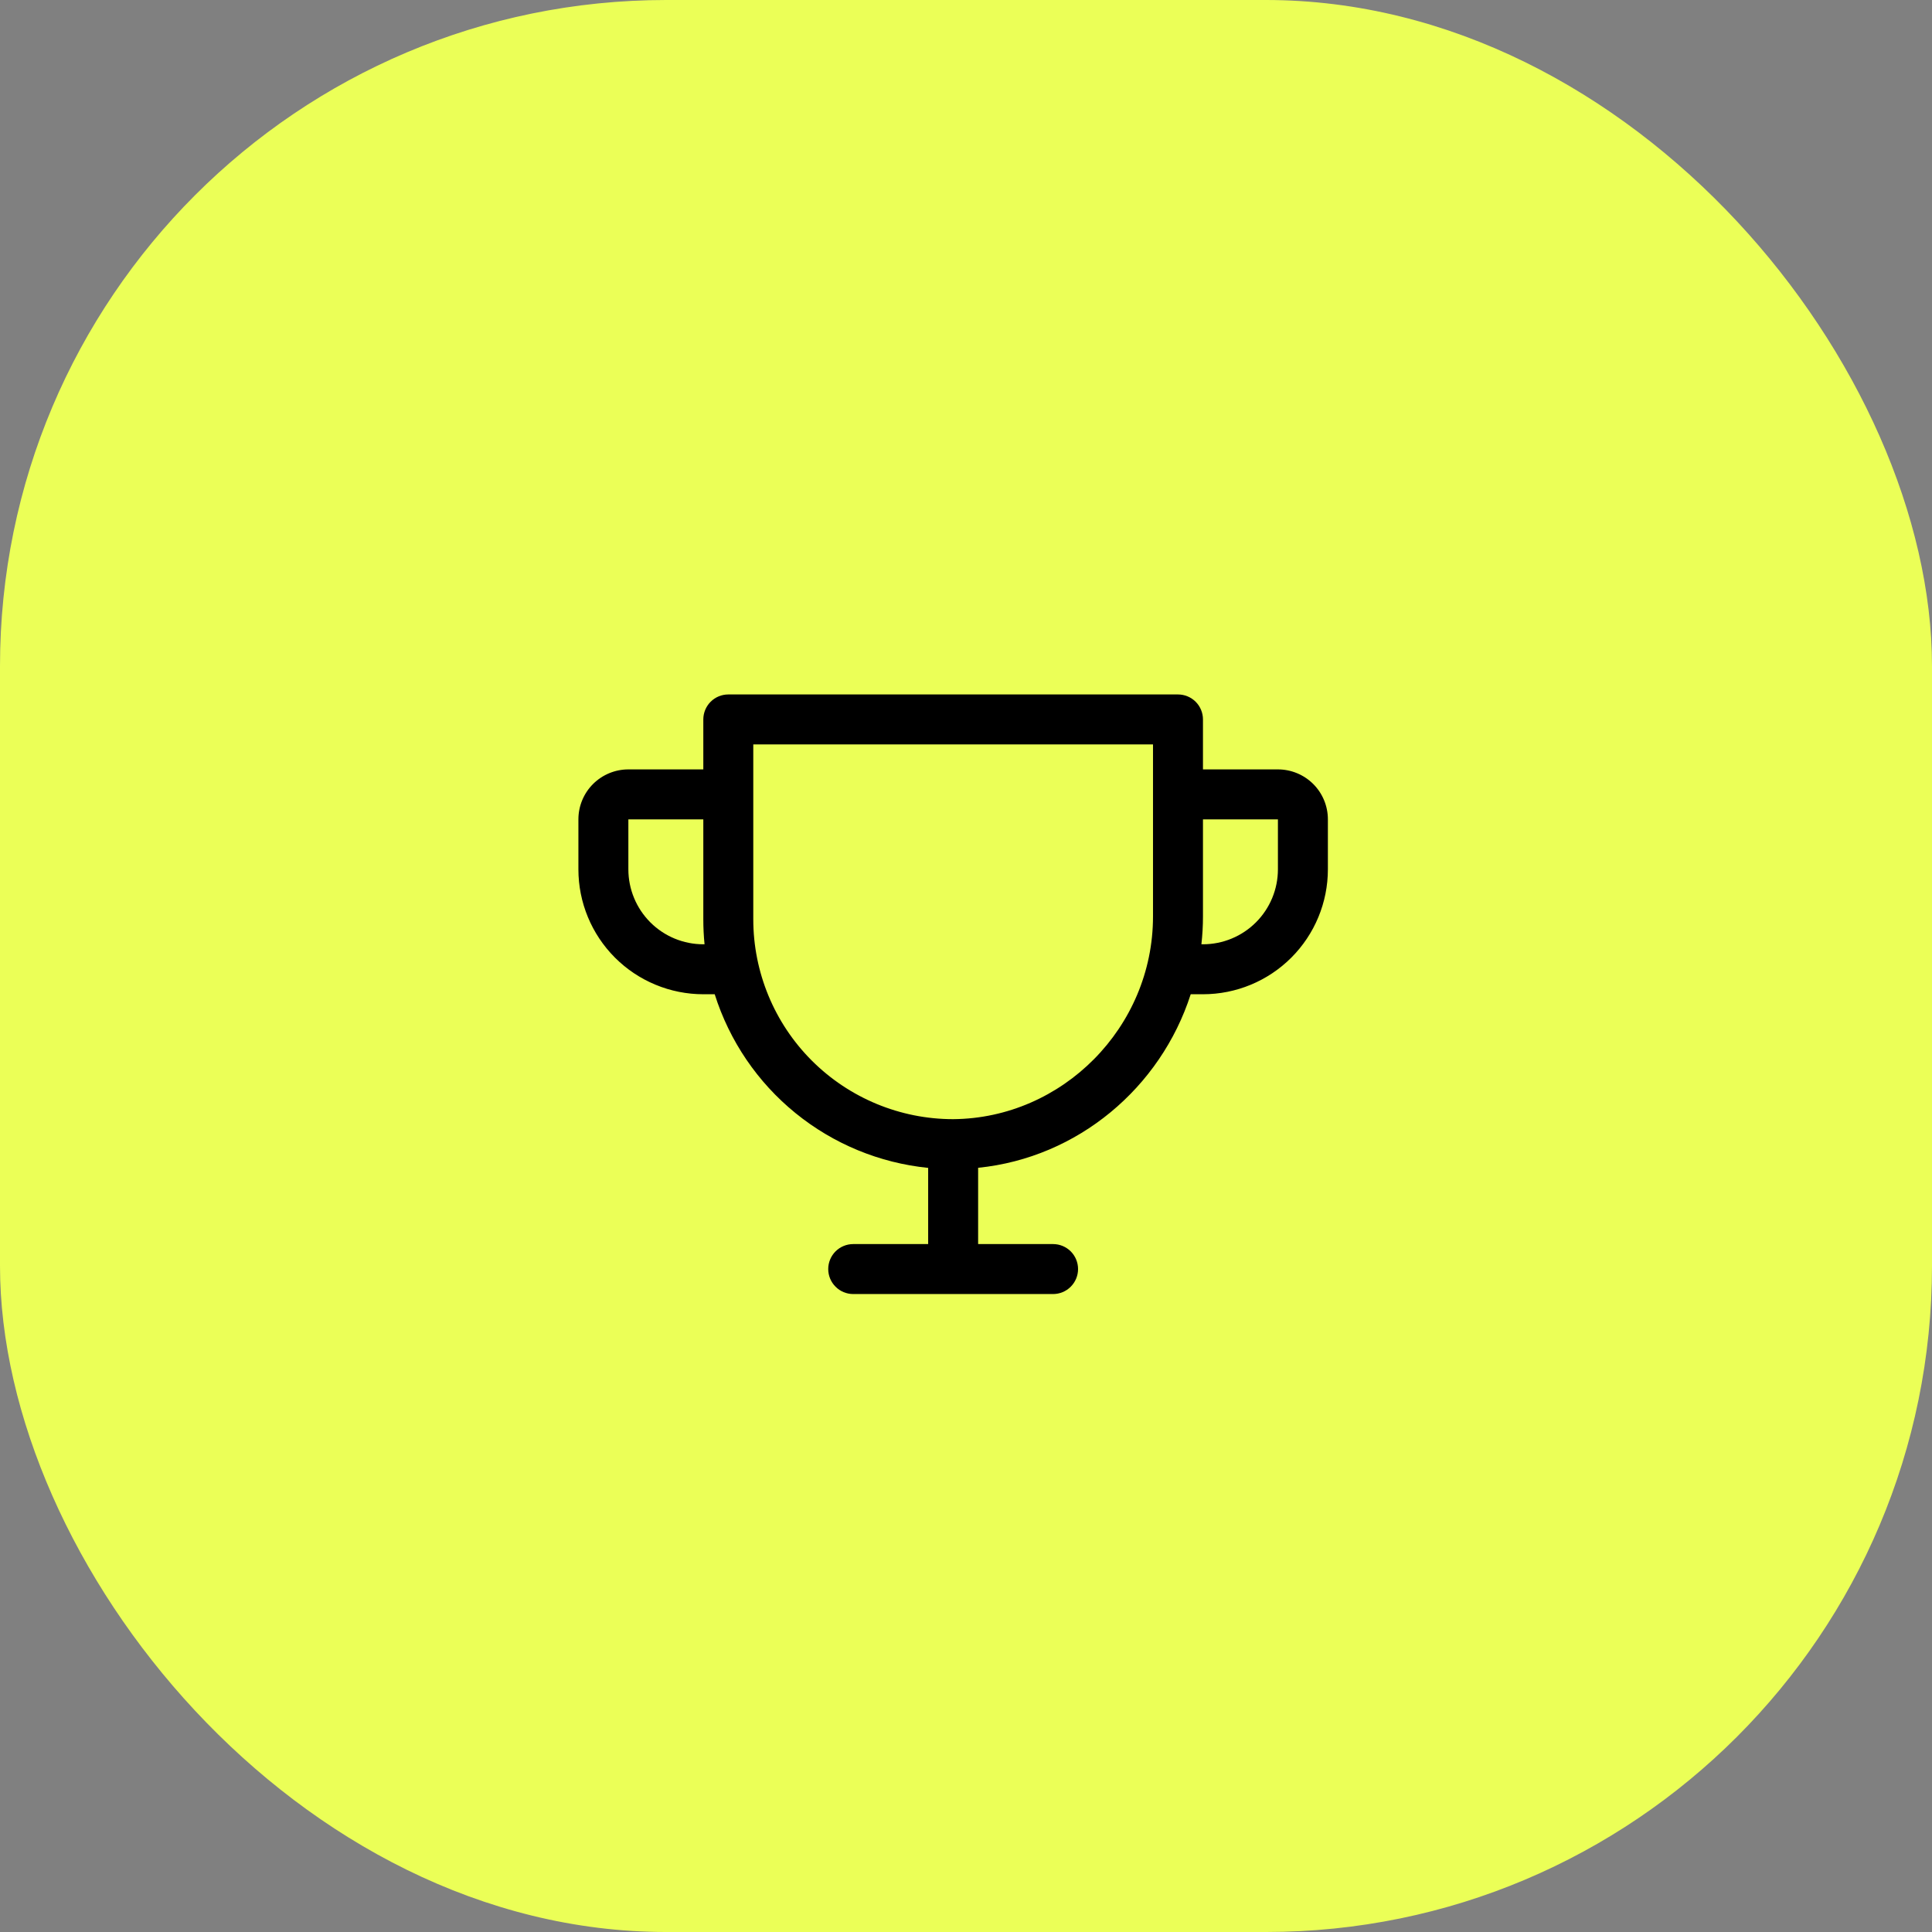
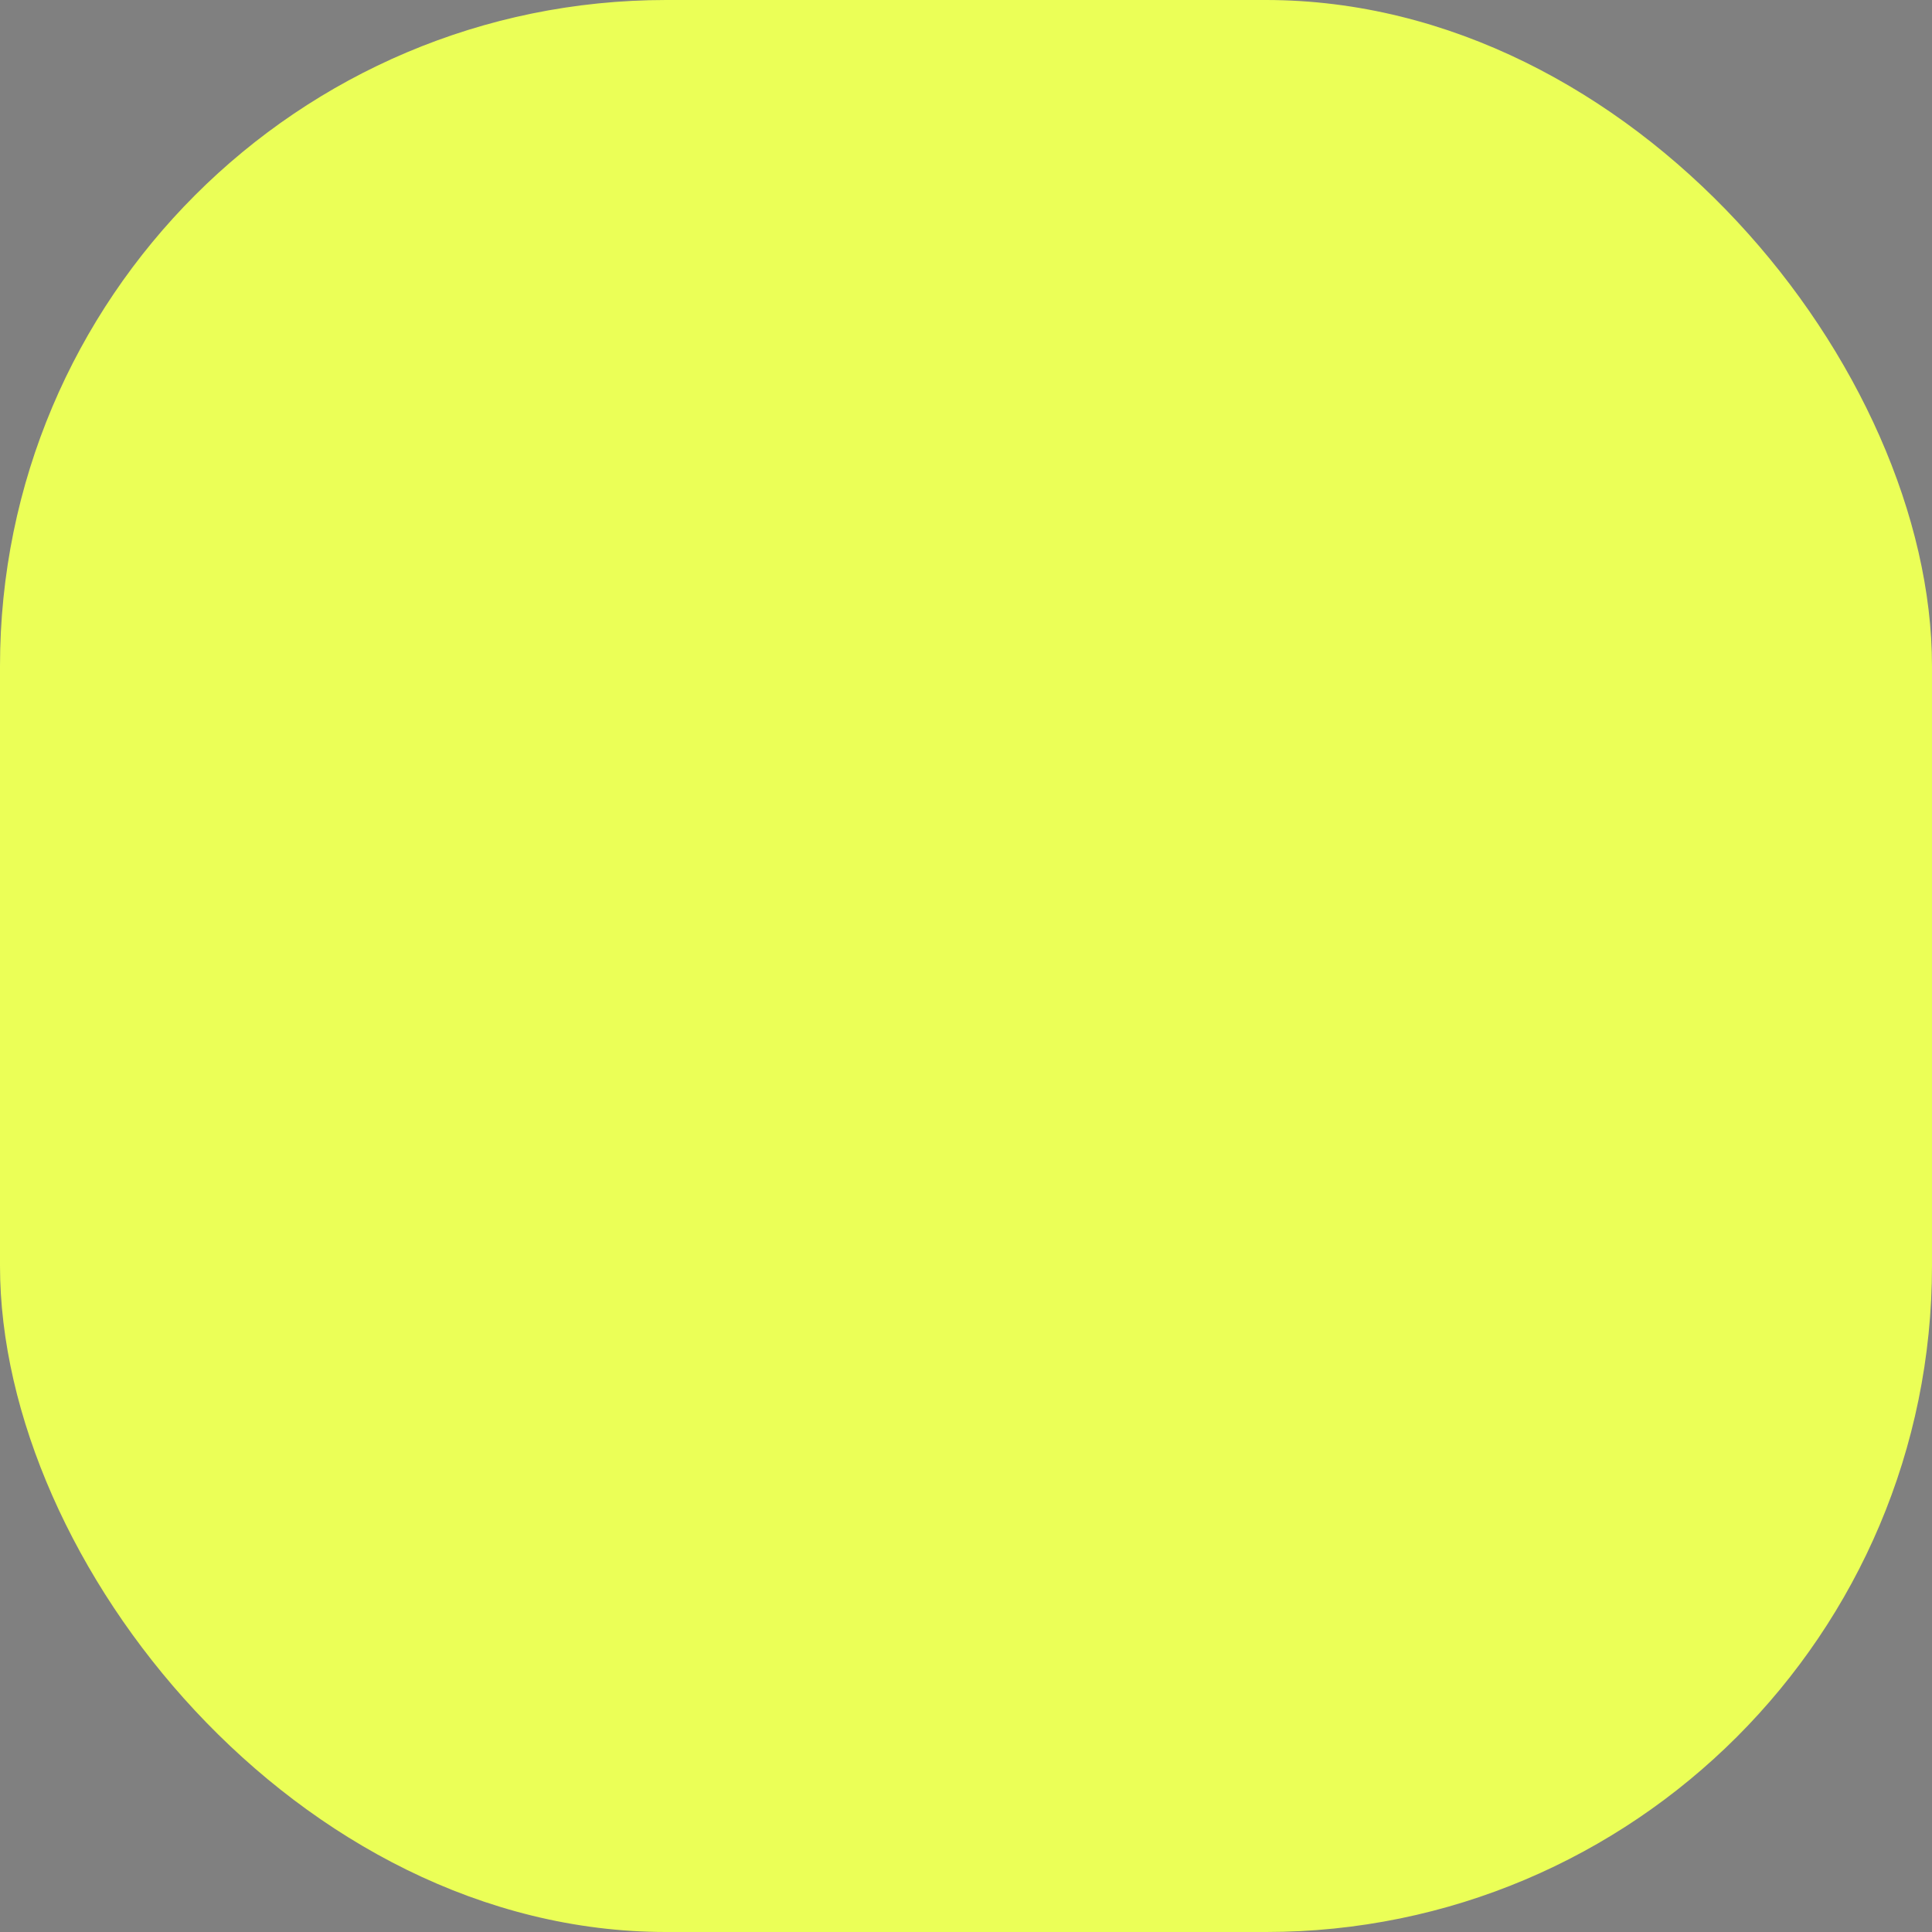
<svg xmlns="http://www.w3.org/2000/svg" fill="none" height="100%" overflow="visible" preserveAspectRatio="none" style="display: block;" viewBox="0 0 58 58" width="100%">
  <rect x="0" y="0" width="58" height="58" fill="#808080" stroke="none" />
  <g id="Frame 141">
    <rect fill="#EBFF57" height="58" rx="20" width="58" />
    <g id="Trophy">
-       <path d="M38.364 23.098H36.114V21.598C36.114 21.399 36.035 21.208 35.894 21.067C35.754 20.927 35.563 20.848 35.364 20.848H21.864C21.665 20.848 21.474 20.927 21.334 21.067C21.193 21.208 21.114 21.399 21.114 21.598V23.098H18.864C18.466 23.098 18.085 23.256 17.803 23.537C17.522 23.818 17.364 24.2 17.364 24.598V26.098C17.364 27.092 17.759 28.046 18.462 28.749C18.811 29.098 19.224 29.374 19.679 29.562C20.134 29.751 20.622 29.848 21.114 29.848H21.456C21.898 31.248 22.74 32.488 23.879 33.414C25.018 34.341 26.403 34.913 27.864 35.061V37.348H25.614C25.415 37.348 25.224 37.427 25.084 37.567C24.943 37.708 24.864 37.899 24.864 38.098C24.864 38.297 24.943 38.487 25.084 38.628C25.224 38.769 25.415 38.848 25.614 38.848H31.614C31.813 38.848 32.004 38.769 32.144 38.628C32.285 38.487 32.364 38.297 32.364 38.098C32.364 37.899 32.285 37.708 32.144 37.567C32.004 37.427 31.813 37.348 31.614 37.348H29.364V35.058C32.358 34.755 34.843 32.654 35.746 29.848H36.114C37.109 29.848 38.062 29.453 38.766 28.749C39.469 28.046 39.864 27.092 39.864 26.098V24.598C39.864 24.2 39.706 23.818 39.425 23.537C39.143 23.256 38.762 23.098 38.364 23.098ZM21.114 28.348C20.517 28.348 19.945 28.111 19.523 27.689C19.101 27.267 18.864 26.694 18.864 26.098V24.598H21.114V27.598C21.114 27.848 21.126 28.098 21.151 28.348H21.114ZM34.614 27.513C34.614 30.843 31.895 33.573 28.614 33.598C27.023 33.598 25.497 32.965 24.371 31.84C23.246 30.715 22.614 29.189 22.614 27.598V22.348H34.614V27.513ZM38.364 26.098C38.364 26.694 38.127 27.267 37.705 27.689C37.283 28.111 36.711 28.348 36.114 28.348H36.067C36.098 28.071 36.114 27.792 36.114 27.513V24.598H38.364V26.098Z" fill="black" id="Vector" />
-     </g>
+       </g>
  </g>
</svg>